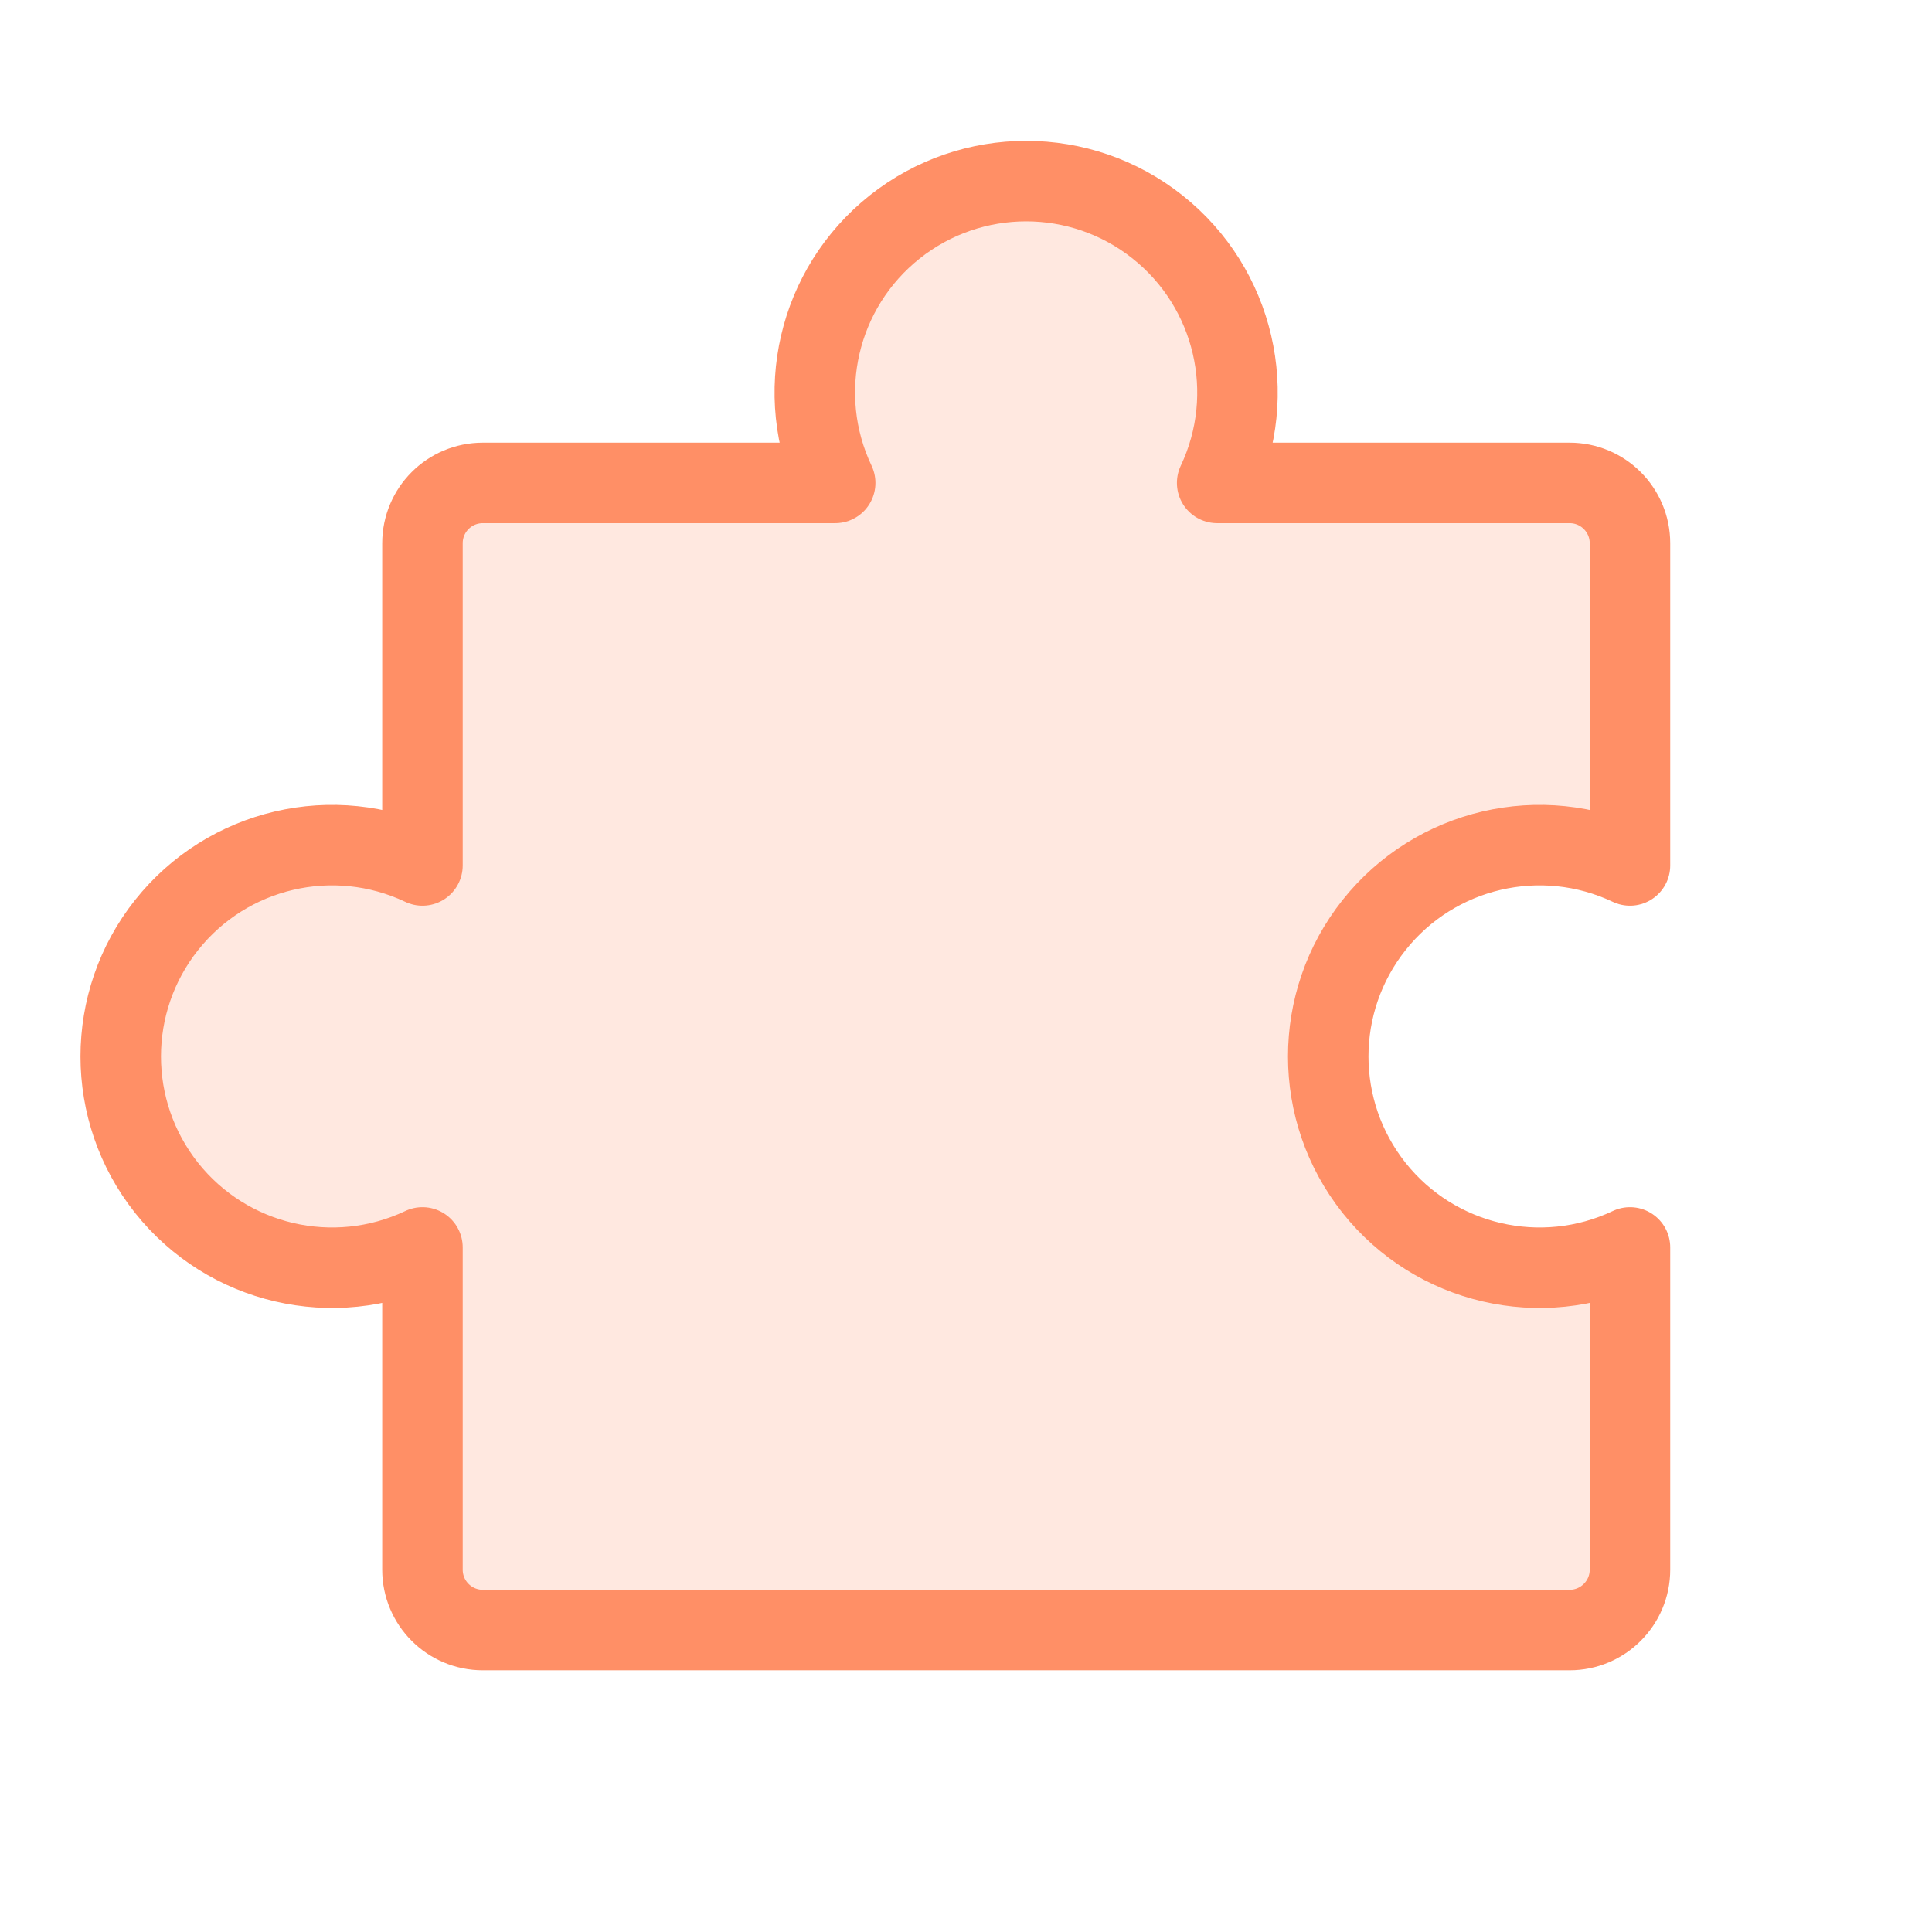
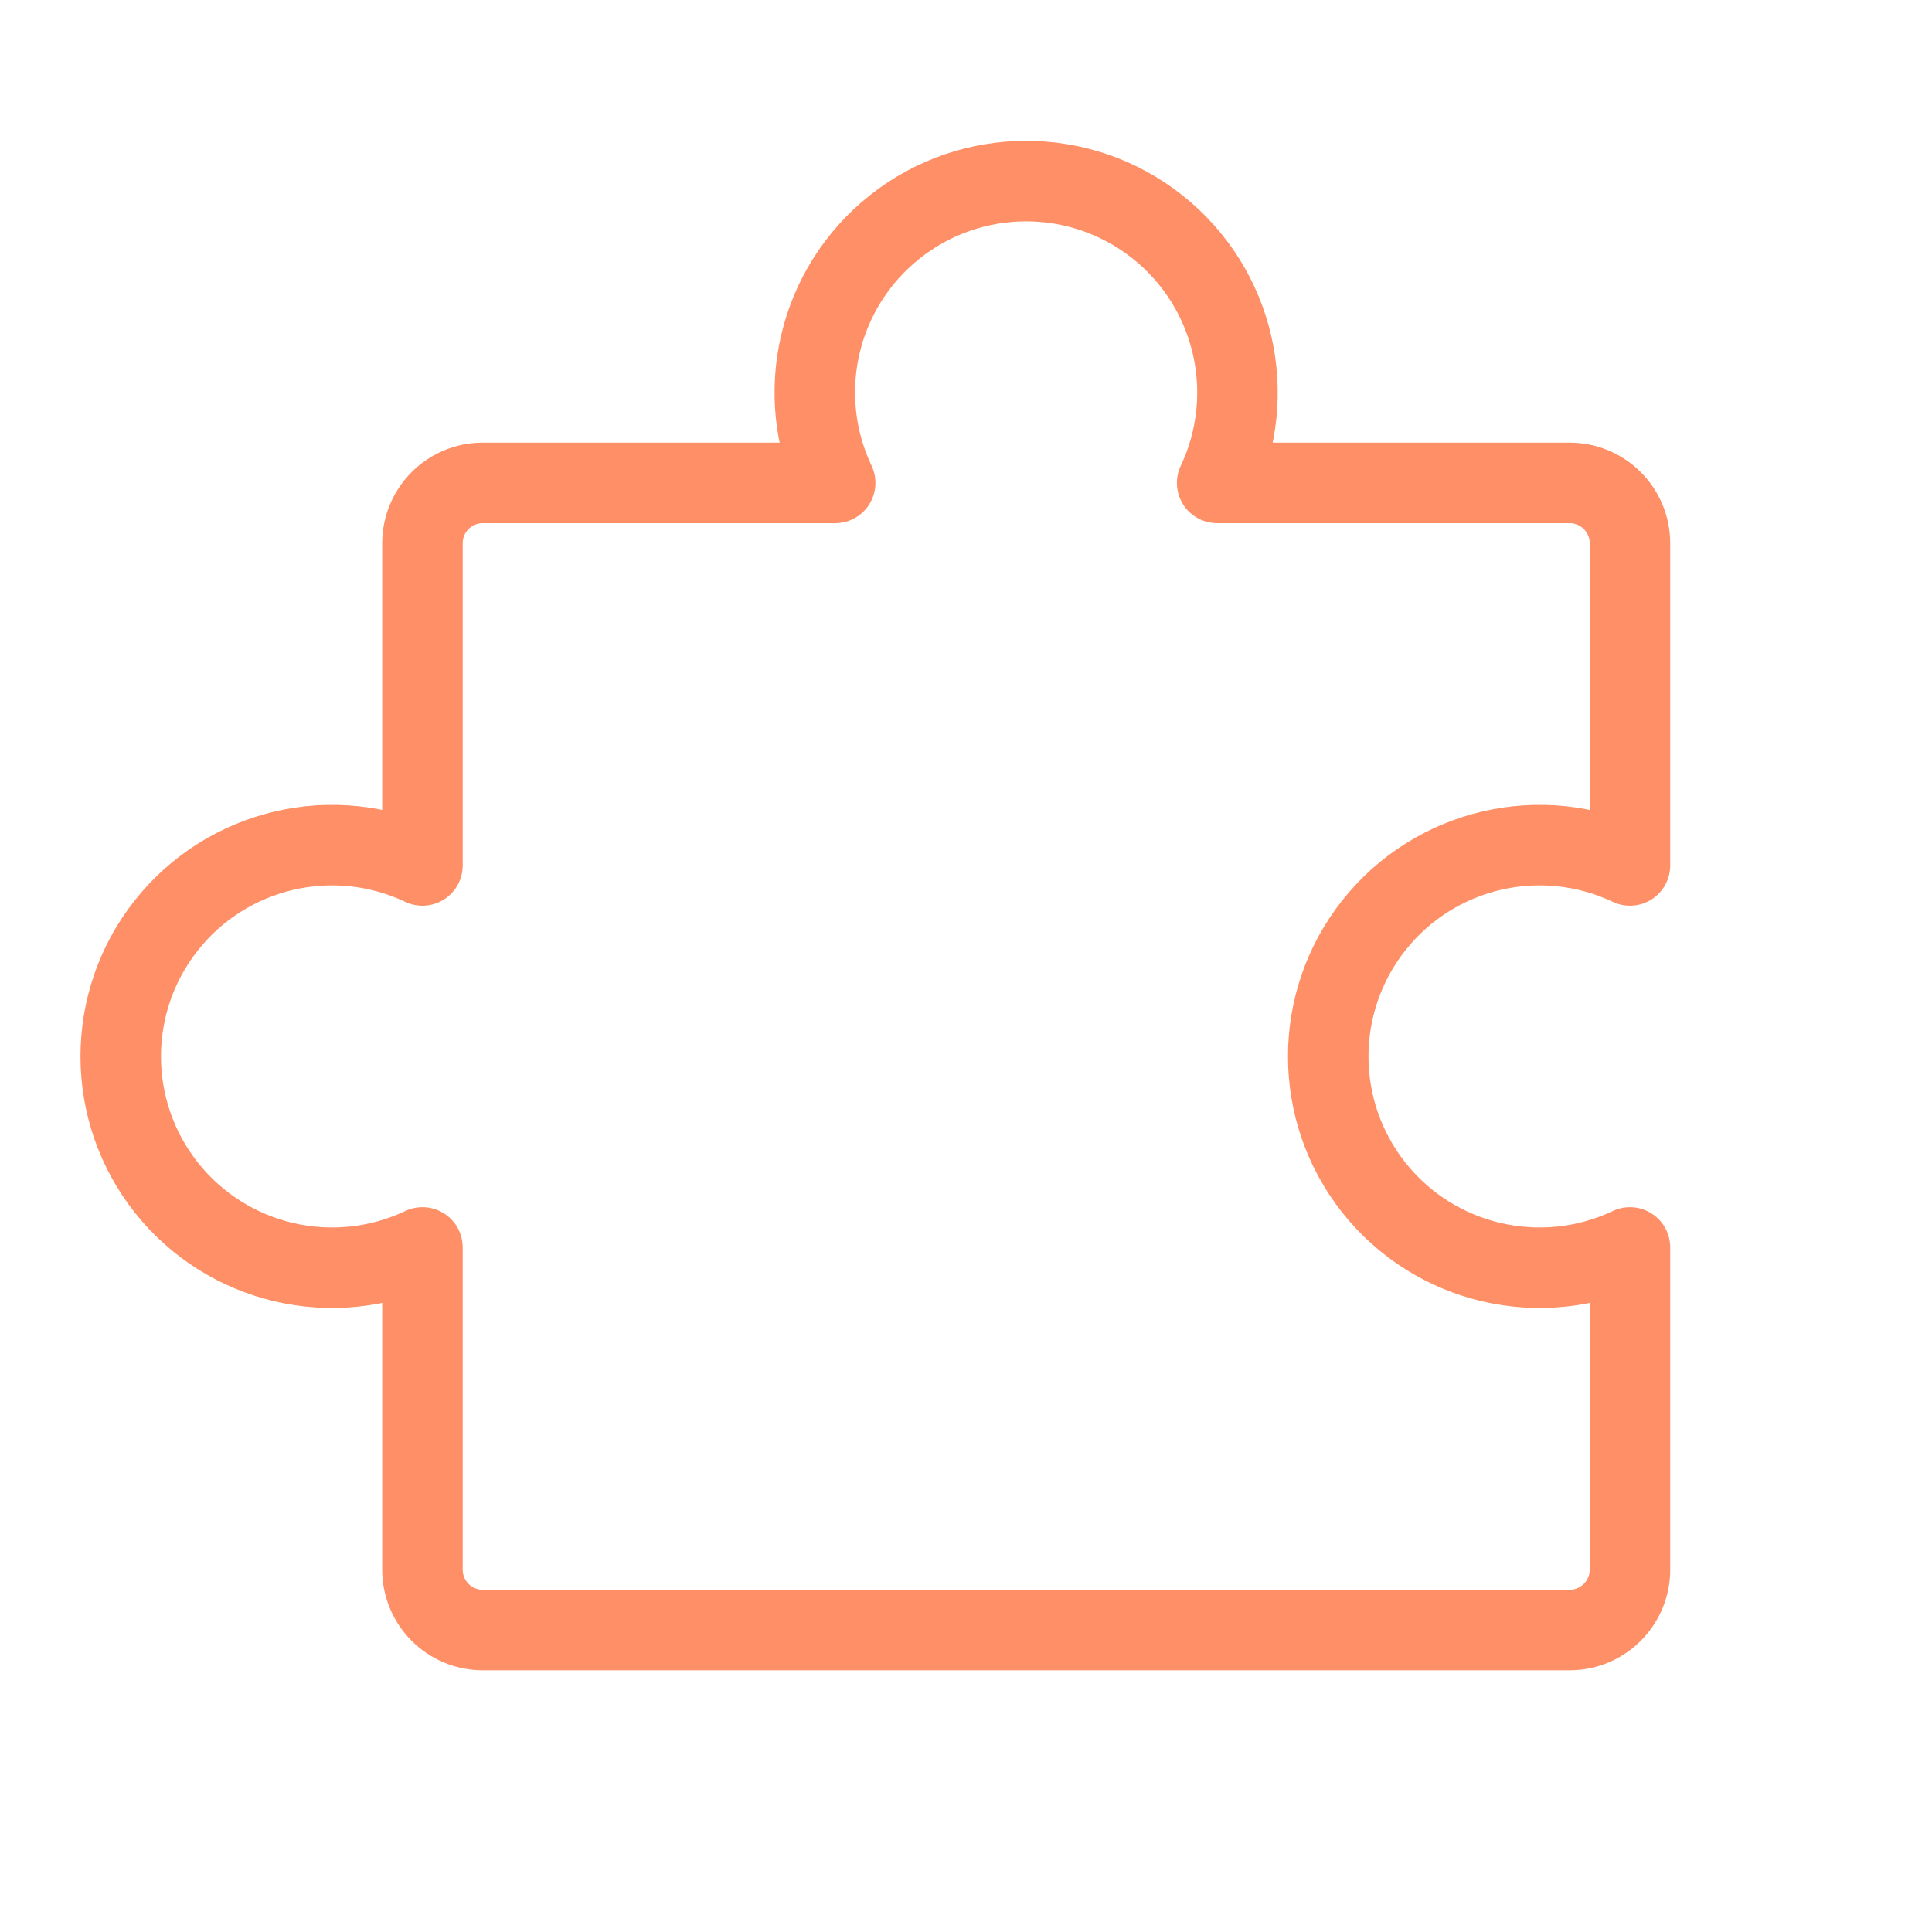
<svg xmlns="http://www.w3.org/2000/svg" width="24" height="24" viewBox="0 0 24 24" fill="none">
-   <path d="M5.998 20.249C5.583 20.249 5.248 19.913 5.248 19.499V15.496C4.145 16.018 2.828 15.711 2.069 14.756C1.31 13.8 1.31 12.447 2.069 11.492C2.828 10.536 4.145 10.229 5.248 10.751V6.749C5.248 6.334 5.583 5.999 5.998 5.999H10.375C9.852 4.896 10.159 3.578 11.115 2.819C12.071 2.06 13.424 2.06 14.379 2.819C15.335 3.578 15.642 4.896 15.12 5.999H19.498C19.912 5.999 20.248 6.334 20.248 6.749V10.751C19.145 10.229 17.828 10.536 17.069 11.492C16.31 12.447 16.31 13.8 17.069 14.756C17.828 15.711 19.145 16.018 20.248 15.496V19.499C20.248 19.913 19.912 20.249 19.498 20.249H5.998Z" fill="#FF8F66" fill-opacity="0.2" />
  <path d="M5.998 20.249C5.583 20.249 5.248 19.913 5.248 19.499V15.496C4.145 16.018 2.828 15.711 2.069 14.756C1.31 13.8 1.31 12.447 2.069 11.492C2.828 10.536 4.145 10.229 5.248 10.751V6.749C5.248 6.334 5.583 5.999 5.998 5.999H10.375C9.852 4.896 10.159 3.578 11.115 2.819C12.071 2.06 13.424 2.06 14.379 2.819C15.335 3.578 15.642 4.896 15.12 5.999H19.498C19.912 5.999 20.248 6.334 20.248 6.749V10.751C19.145 10.229 17.828 10.536 17.069 11.492C16.31 12.447 16.31 13.8 17.069 14.756C17.828 15.711 19.145 16.018 20.248 15.496V19.499C20.248 19.913 19.912 20.249 19.498 20.249H5.998Z" stroke="#FF8F66" stroke-linecap="round" stroke-linejoin="round" />
</svg>